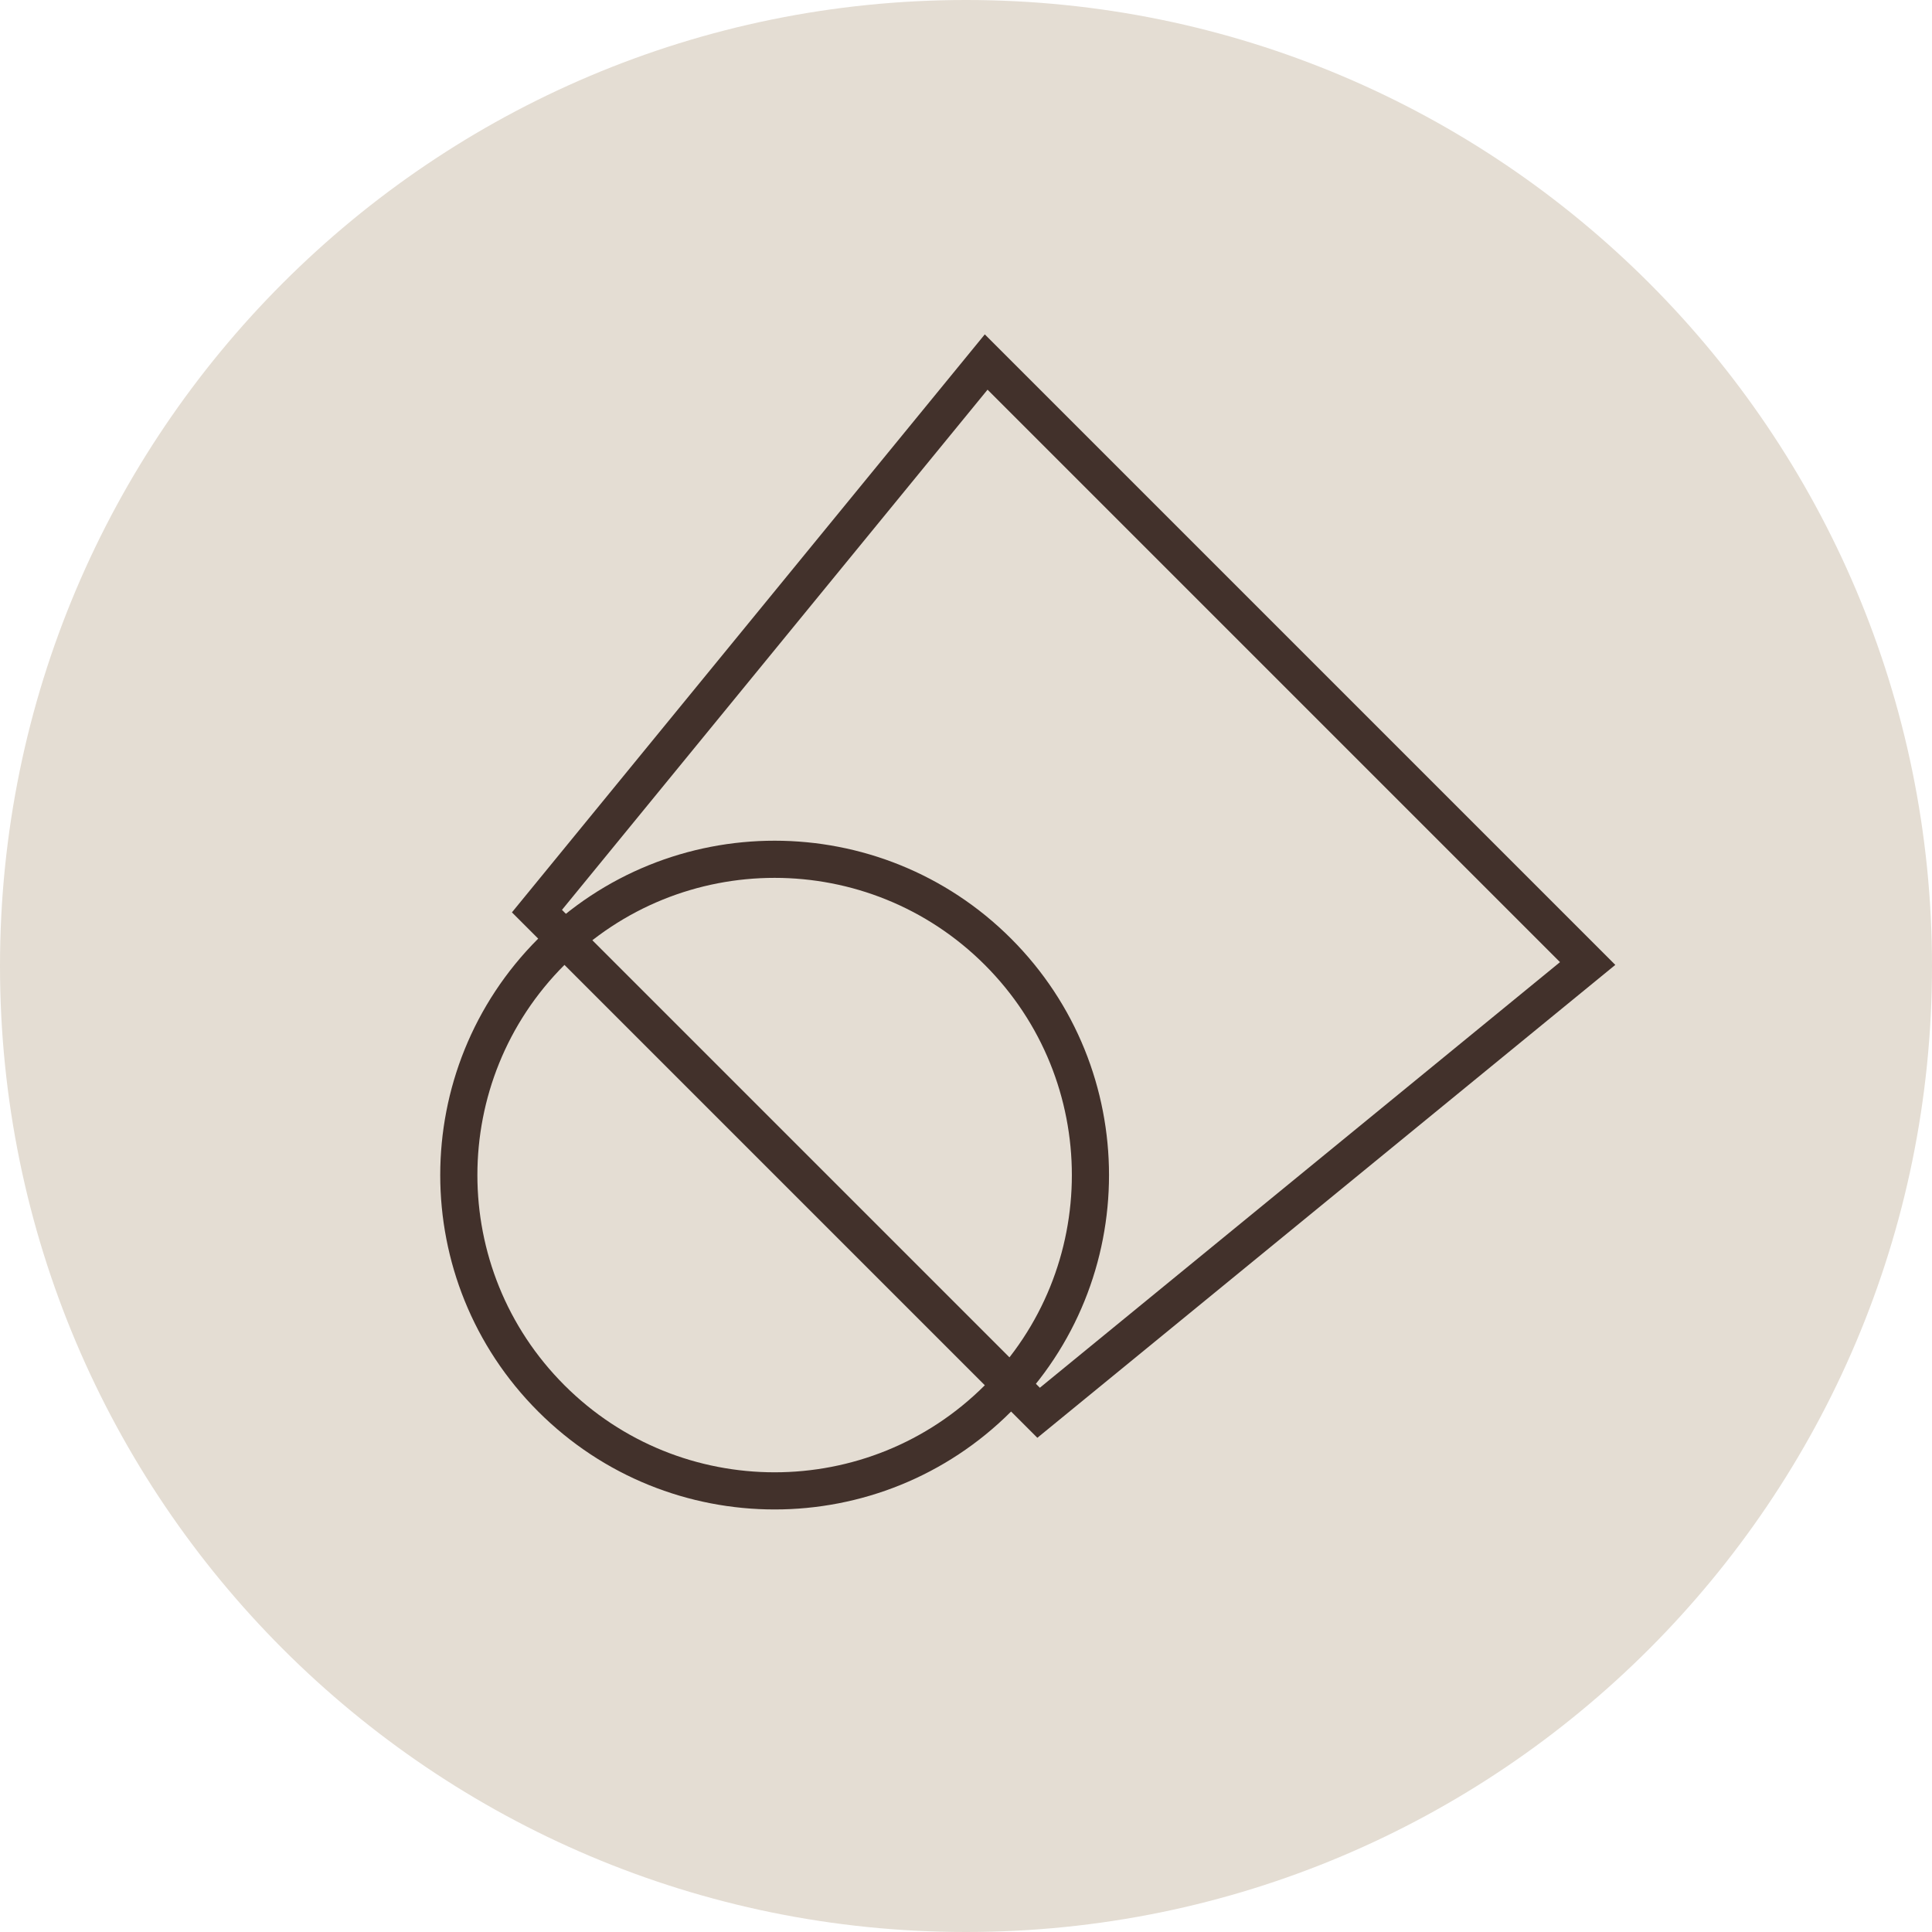
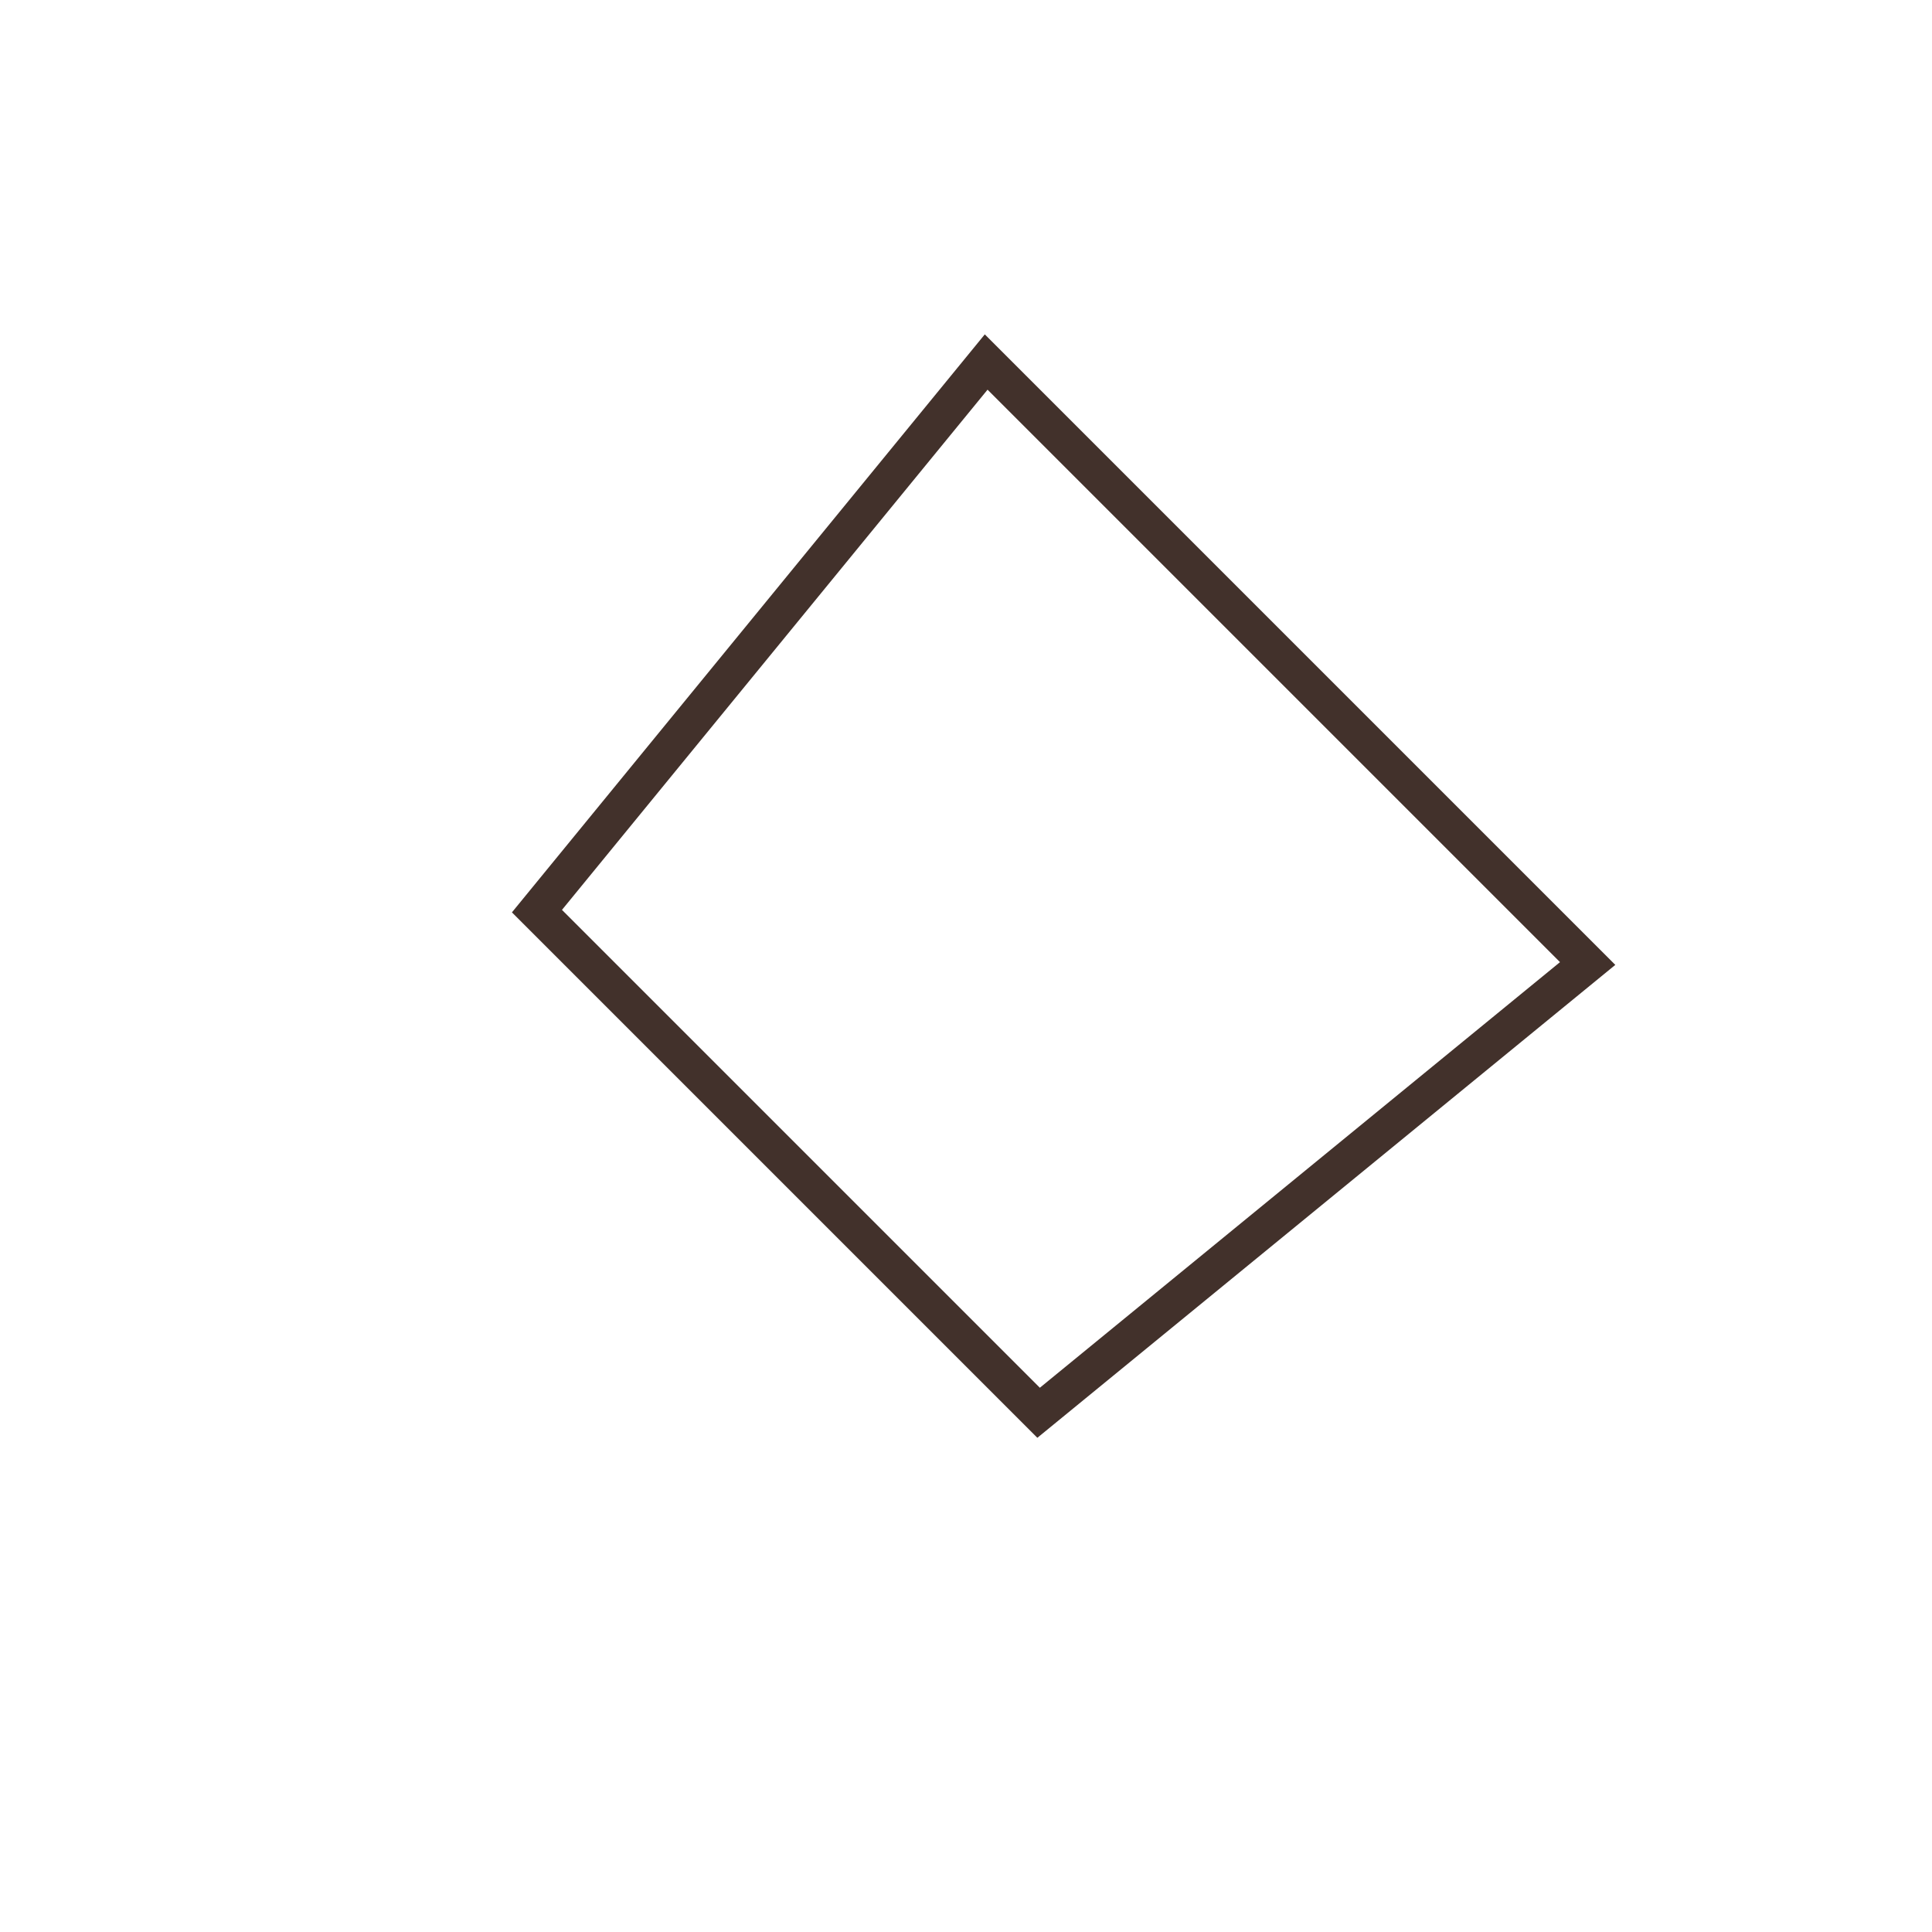
<svg xmlns="http://www.w3.org/2000/svg" width="52" height="52" viewBox="0 0 52 52" fill="none">
-   <path d="M26 52C40.359 52 52 40.359 52 26C52 11.641 40.359 0 26 0C11.641 0 0 11.641 0 26C0 40.359 11.641 52 26 52Z" fill="#E4DDD3" />
-   <path d="M14.839 37.638C18.158 40.957 23.54 40.957 26.86 37.638C30.179 34.319 30.179 28.937 26.86 25.617C23.54 22.298 18.158 22.298 14.839 25.617C11.519 28.937 11.519 34.319 14.839 37.638Z" stroke="#42312B" />
  <path d="M14.452 24.523L26.543 9.744L42.732 25.933L27.954 38.025L14.452 24.523Z" stroke="#42312B" />
</svg>